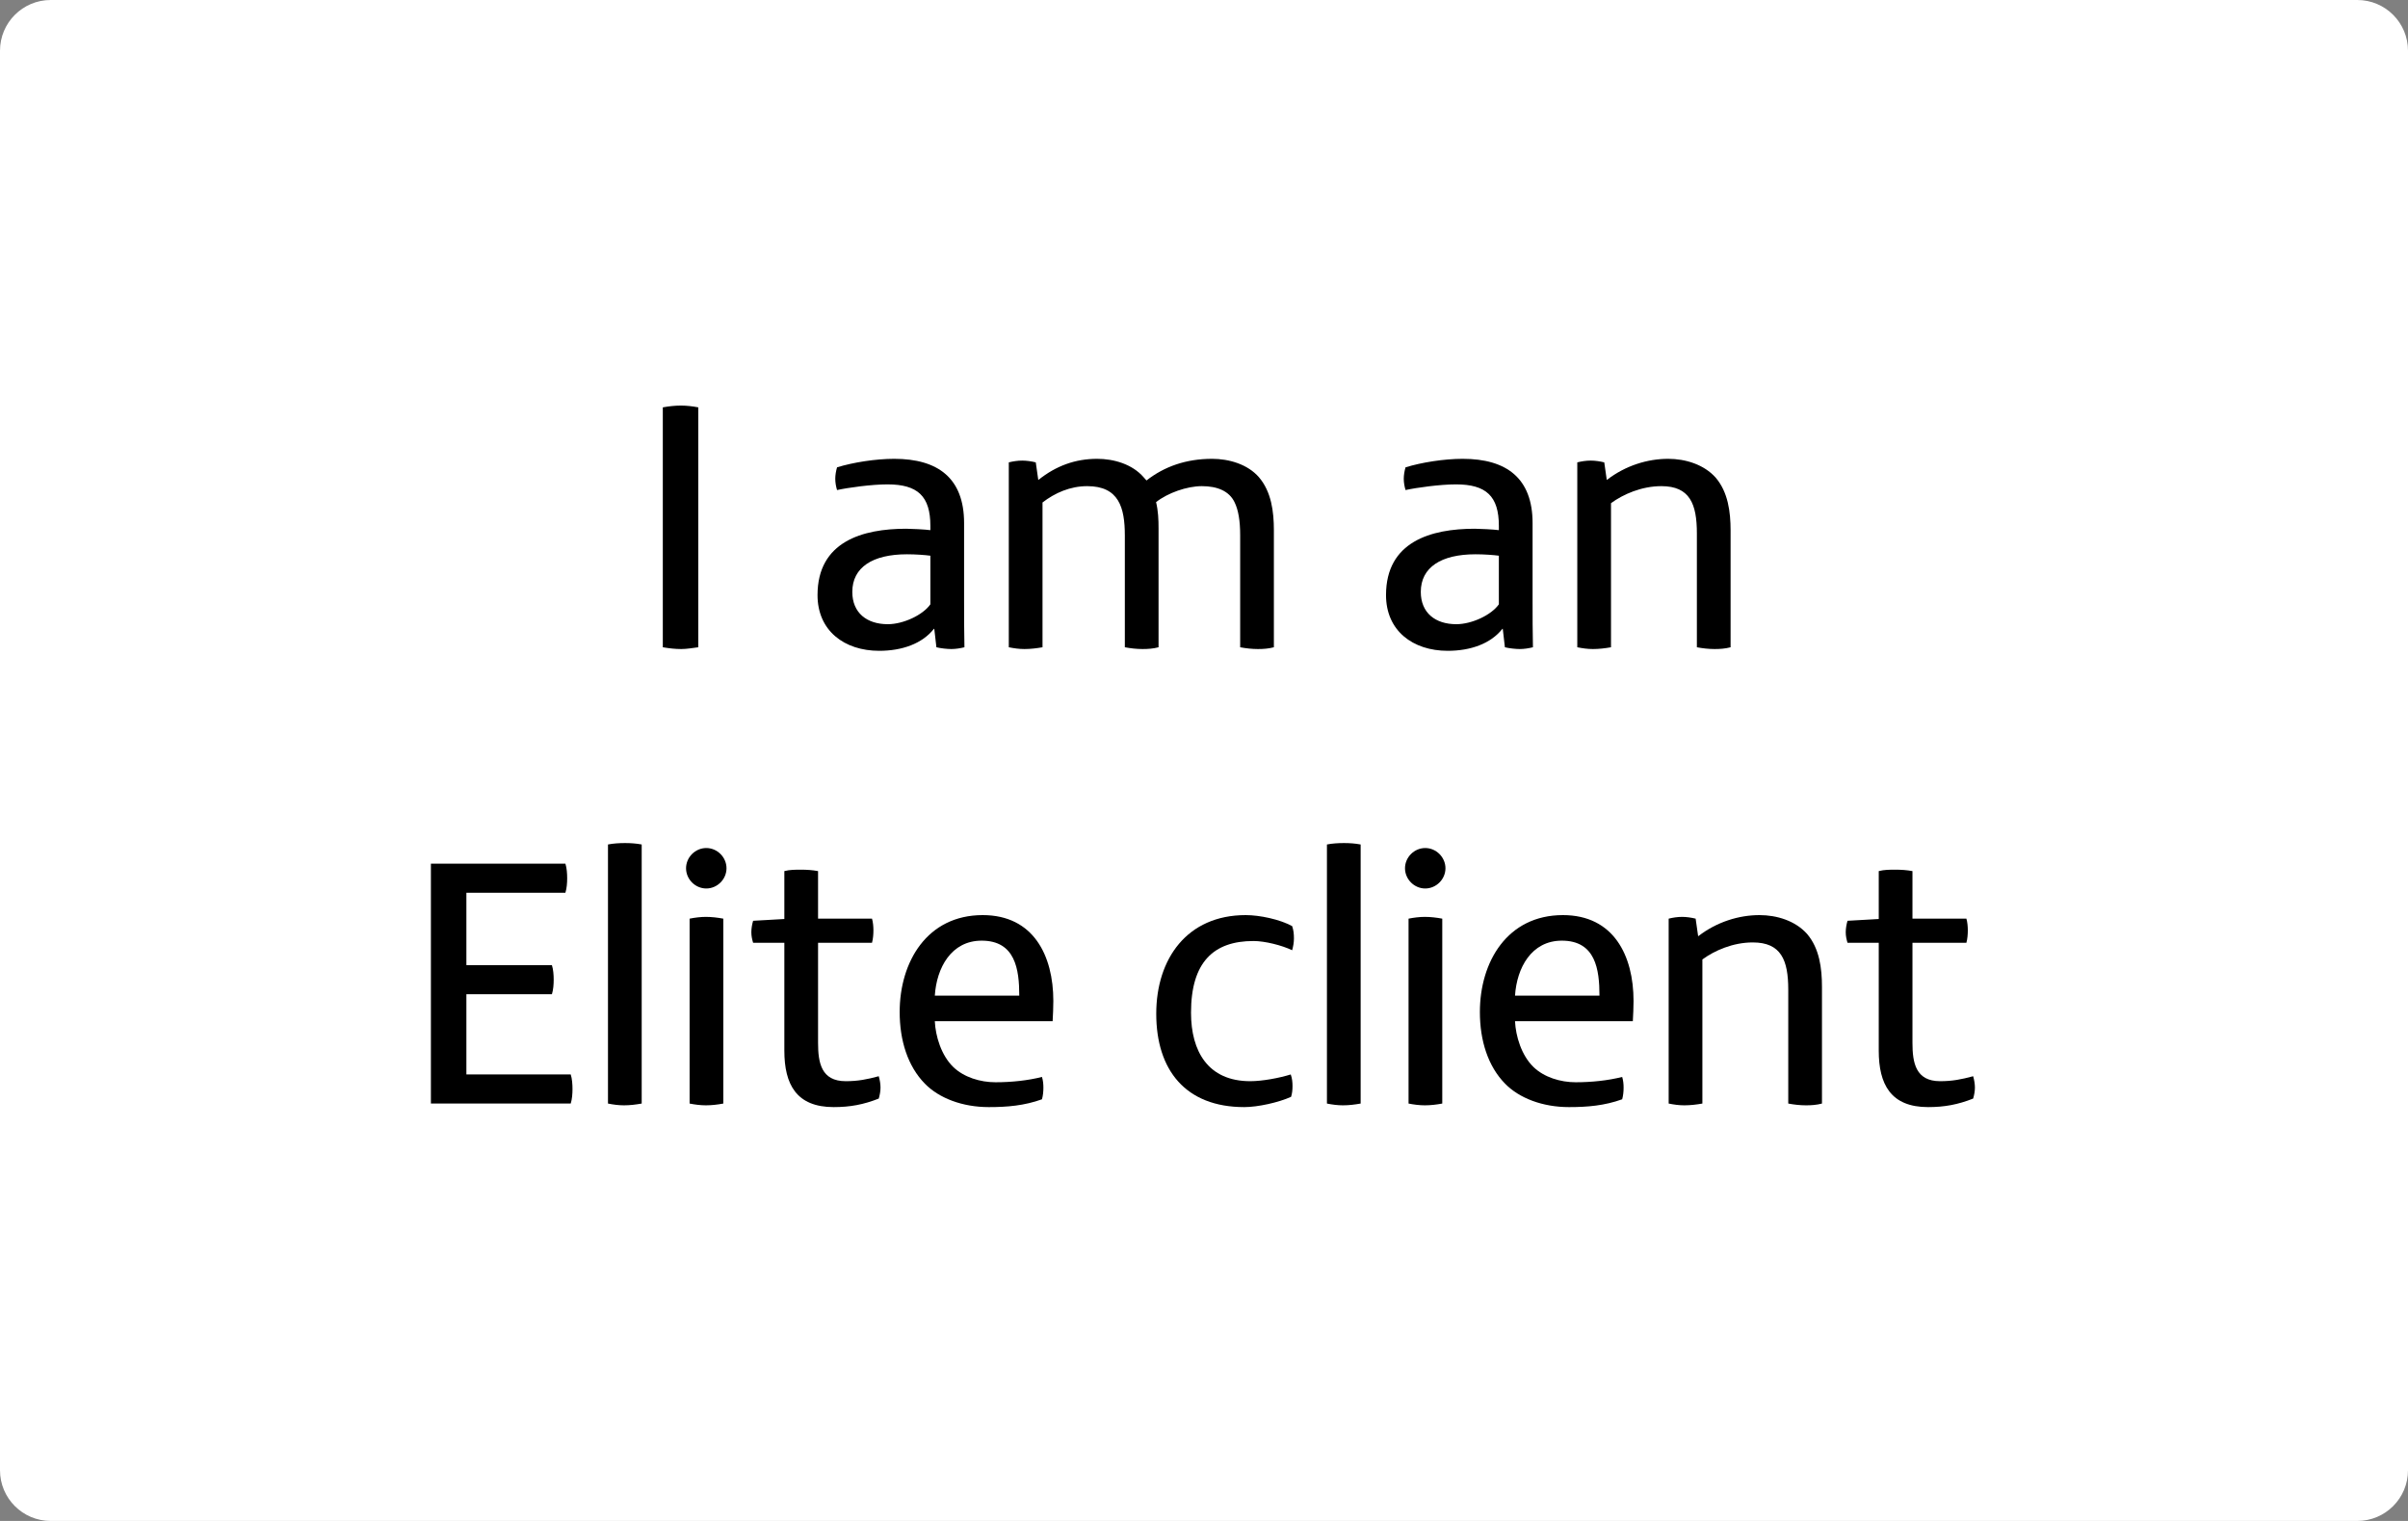
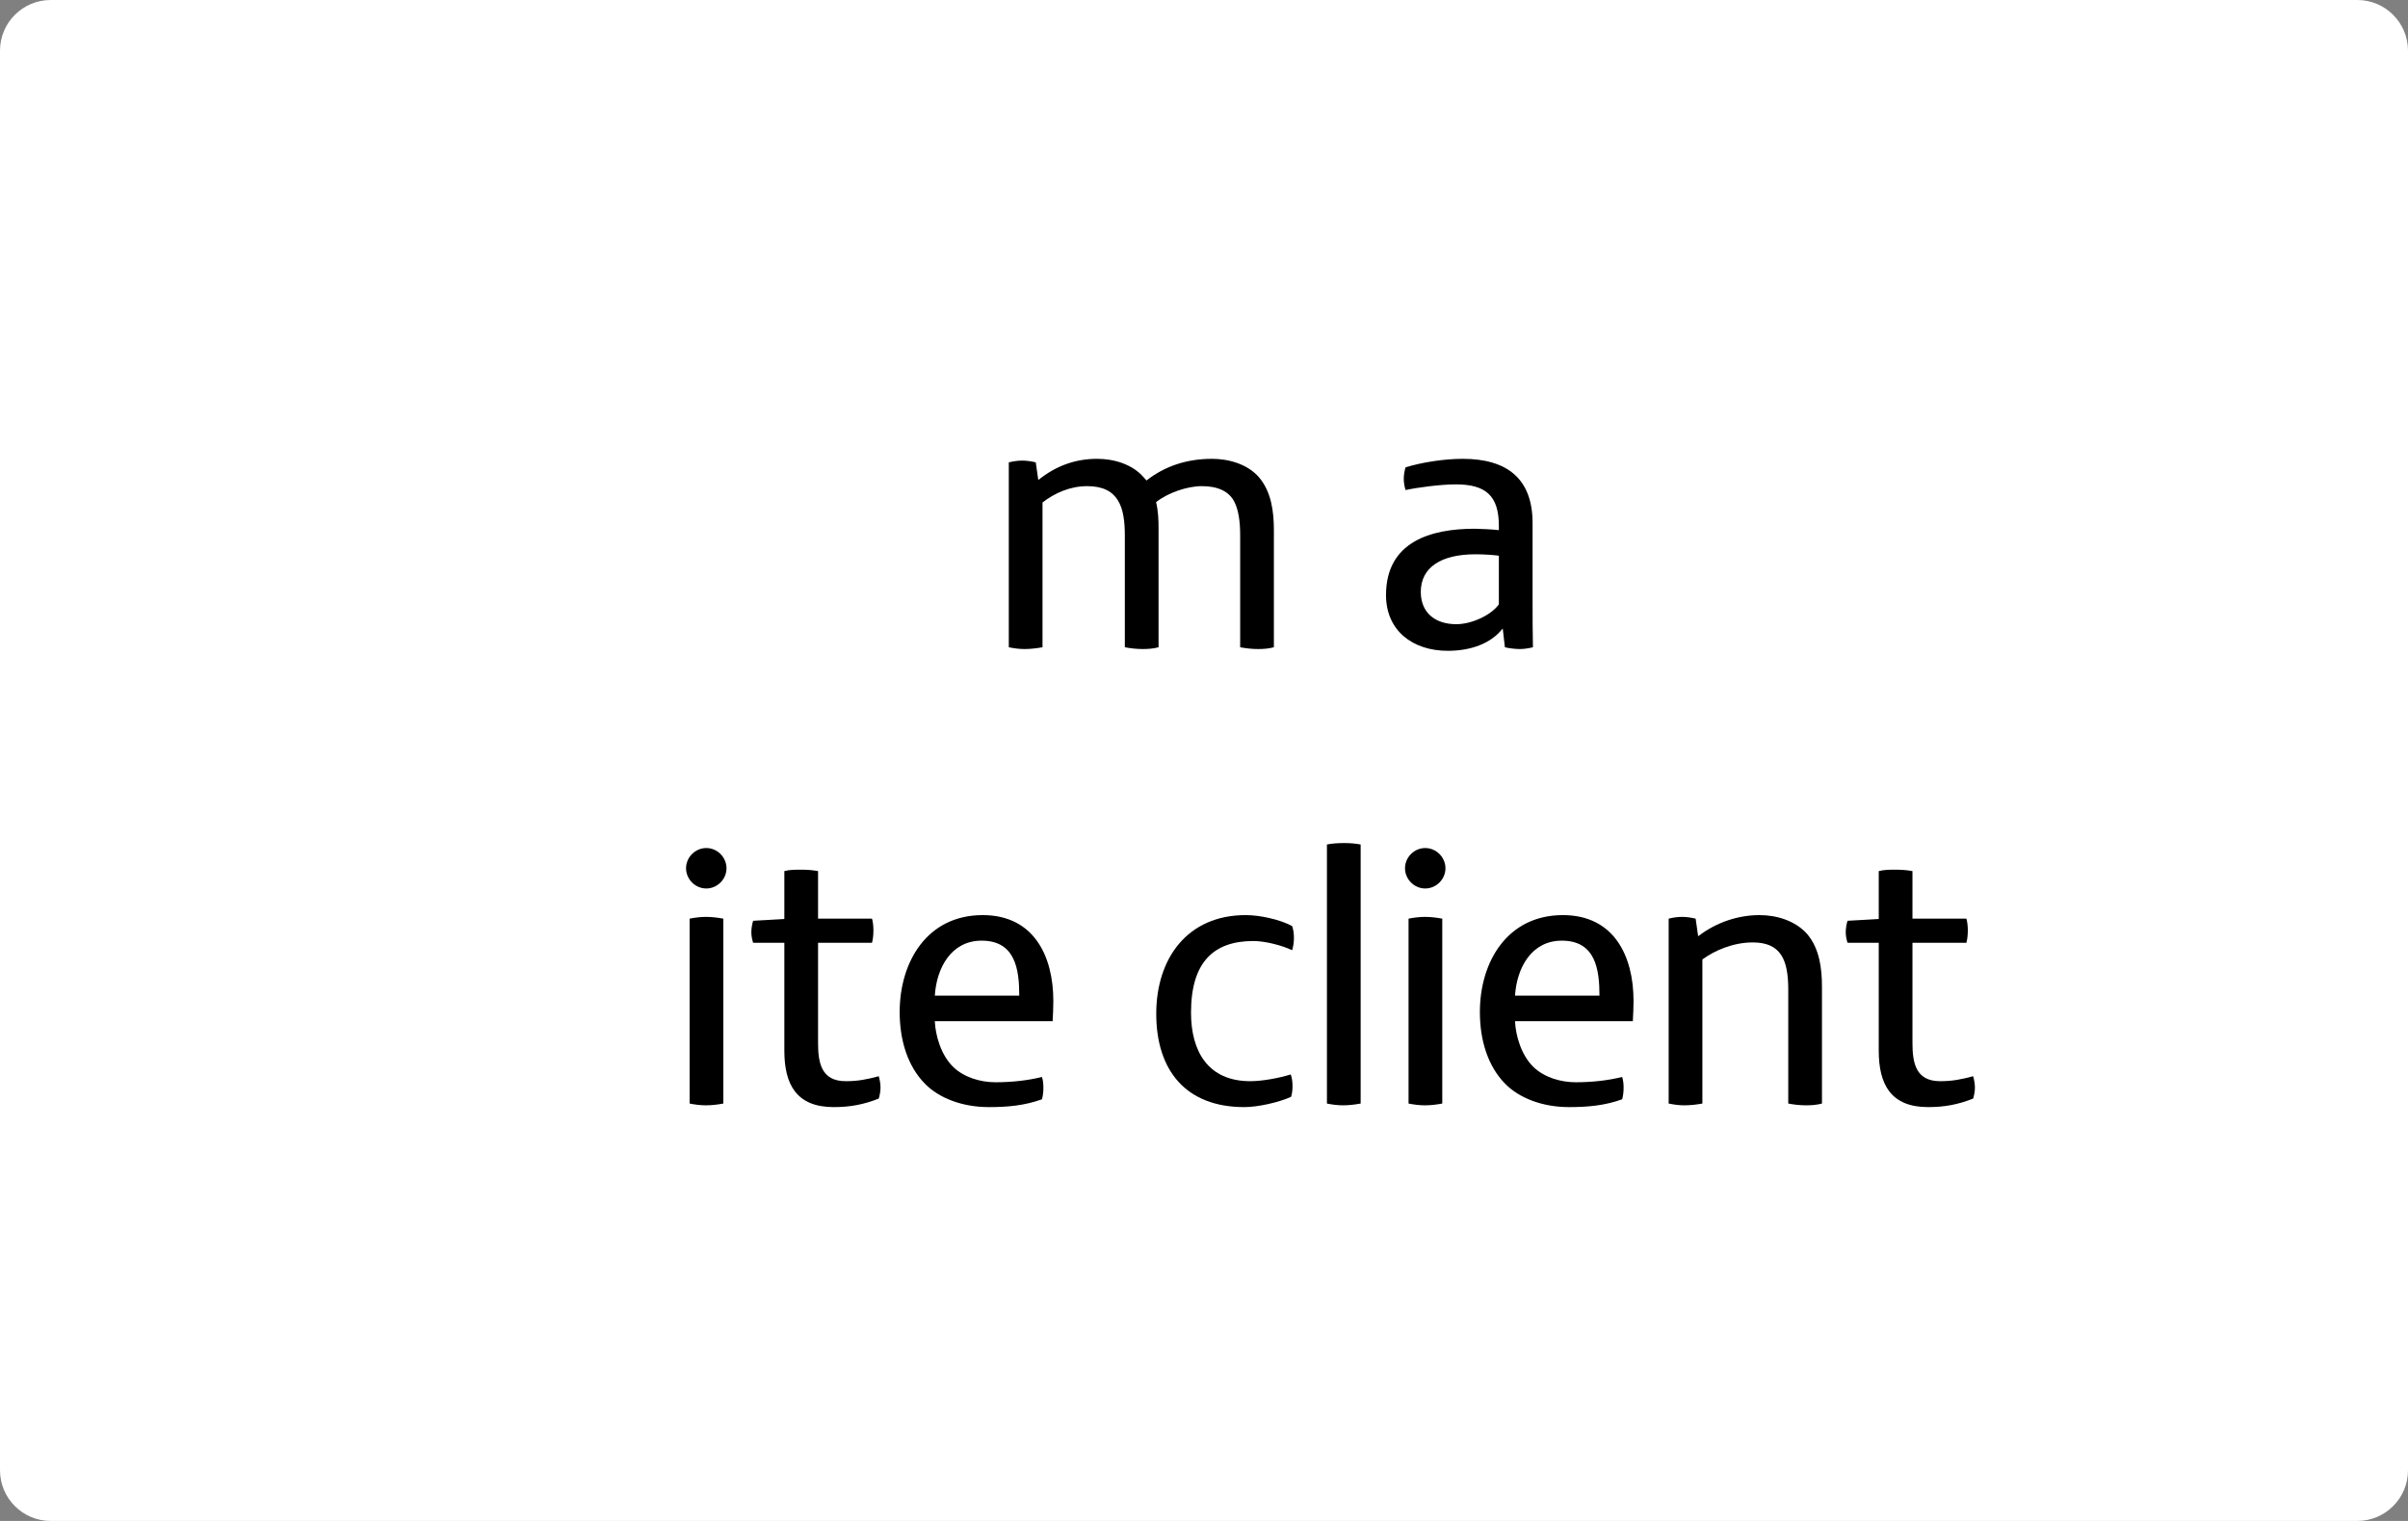
<svg xmlns="http://www.w3.org/2000/svg" xmlns:xlink="http://www.w3.org/1999/xlink" width="190px" height="120px" viewBox="0 0 190 120" version="1.1">
  <rect x="0" y="0" width="190" height="120" fill="#808080" stroke="none" />
  <title>Elite Gold 1 En Copy</title>
  <defs>
    <path d="M4,0 L186,0 C188.209,-8.49901461e-16 190,1.791 190,4 L190,116 C190,118.209 188.209,120 186,120 L4,120 C1.791,120 7.67489063e-15,118.209 0,116 L0,4 C-7.1463071e-16,1.791 1.791,-3.82769592e-17 4,0 Z" id="path-1" />
  </defs>
  <g id="Elite-5" stroke="none" stroke-width="1" fill="none" fill-rule="evenodd">
    <g id="Elite-Gold-1-En-Copy">
      <mask id="mask-2" fill="white">
        <use xlink:href="#path-1" />
      </mask>
      <use id="Card" fill="#FFFFFF" xlink:href="#path-1" />
      <g id="Title" mask="url(#mask-2)" fill="#000000" fill-rule="nonzero">
        <g transform="translate(34, 32)">
-           <path d="M21.098,0.14 C20.65,0.056 20.202,0 19.726,0 C19.222,0 18.774,0.056 18.298,0.14 L18.298,19.068 C18.802,19.152 19.25,19.208 19.754,19.208 C20.202,19.208 20.65,19.124 21.098,19.068 L21.098,0.14 Z" id="Path" />
-           <path d="M42.098,19.068 C42.07,17.948 42.07,16.436 42.07,15.288 L42.07,9.268 C42.07,5.74 40.026,4.2 36.554,4.2 C35.098,4.2 33.306,4.48 32.046,4.872 C31.962,5.152 31.906,5.488 31.906,5.768 C31.906,6.076 31.962,6.384 32.046,6.664 C32.942,6.468 34.79,6.216 36.022,6.216 C38.402,6.216 39.41,7.14 39.41,9.492 L39.41,9.828 C39.018,9.772 37.87,9.716 37.506,9.716 C34.062,9.716 30.506,10.724 30.506,14.952 C30.506,17.752 32.606,19.348 35.378,19.348 C37.17,19.348 38.766,18.788 39.69,17.612 L39.718,17.612 L39.886,19.068 C40.222,19.152 40.726,19.208 41.062,19.208 C41.398,19.208 41.762,19.152 42.098,19.068 Z M39.41,15.68 C38.822,16.52 37.282,17.248 36.05,17.248 C34.398,17.248 33.25,16.352 33.25,14.7 C33.25,12.768 34.846,11.732 37.562,11.732 C38.262,11.732 38.99,11.788 39.41,11.844 L39.41,15.68 Z" id="Shape" />
          <path d="M66.514,9.828 C66.514,8.372 66.318,6.804 65.338,5.656 C64.442,4.62 62.958,4.2 61.642,4.2 C59.57,4.2 57.862,4.816 56.462,5.908 L56.238,5.656 C55.342,4.62 53.886,4.2 52.57,4.2 C50.834,4.2 49.322,4.76 47.95,5.852 L47.922,5.852 L47.726,4.48 C47.39,4.396 46.998,4.34 46.662,4.34 C46.298,4.34 45.934,4.396 45.598,4.48 L45.598,19.068 C46.018,19.152 46.41,19.208 46.83,19.208 C47.306,19.208 47.782,19.152 48.258,19.068 L48.258,7.644 C49.238,6.888 50.442,6.356 51.786,6.356 C54.278,6.356 54.754,8.036 54.754,10.248 L54.754,19.068 C55.202,19.152 55.678,19.208 56.154,19.208 C56.574,19.208 56.994,19.18 57.414,19.068 L57.414,9.688 C57.414,8.988 57.386,8.316 57.218,7.616 C58.142,6.888 59.654,6.356 60.83,6.356 C62.062,6.356 62.986,6.748 63.406,7.616 C63.714,8.232 63.854,9.1 63.854,10.22 L63.854,19.068 C64.302,19.152 64.778,19.208 65.254,19.208 C65.674,19.208 66.094,19.18 66.514,19.068 L66.514,9.828 Z" id="Path" />
          <path d="M86.954,19.068 C86.926,17.948 86.926,16.436 86.926,15.288 L86.926,9.268 C86.926,5.74 84.882,4.2 81.41,4.2 C79.954,4.2 78.162,4.48 76.902,4.872 C76.818,5.152 76.762,5.488 76.762,5.768 C76.762,6.076 76.818,6.384 76.902,6.664 C77.798,6.468 79.646,6.216 80.878,6.216 C83.258,6.216 84.266,7.14 84.266,9.492 L84.266,9.828 C83.874,9.772 82.726,9.716 82.362,9.716 C78.918,9.716 75.362,10.724 75.362,14.952 C75.362,17.752 77.462,19.348 80.234,19.348 C82.026,19.348 83.622,18.788 84.546,17.612 L84.574,17.612 L84.742,19.068 C85.078,19.152 85.582,19.208 85.918,19.208 C86.254,19.208 86.618,19.152 86.954,19.068 Z M84.266,15.68 C83.678,16.52 82.138,17.248 80.906,17.248 C79.254,17.248 78.106,16.352 78.106,14.7 C78.106,12.768 79.702,11.732 82.418,11.732 C83.118,11.732 83.846,11.788 84.266,11.844 L84.266,15.68 Z" id="Shape" />
-           <path d="M102.55,9.856 C102.55,8.4 102.354,6.832 101.374,5.684 C100.45,4.648 98.994,4.2 97.622,4.2 C95.998,4.2 94.262,4.732 92.806,5.852 L92.778,5.852 L92.582,4.48 C92.246,4.396 91.854,4.34 91.518,4.34 C91.154,4.34 90.79,4.396 90.454,4.48 L90.454,19.068 C90.874,19.152 91.266,19.208 91.686,19.208 C92.162,19.208 92.638,19.152 93.114,19.068 L93.114,7.7 C94.066,7 95.522,6.356 97.09,6.356 C99.33,6.356 99.89,7.756 99.89,10.08 L99.89,19.068 C100.338,19.152 100.814,19.208 101.29,19.208 C101.71,19.208 102.13,19.18 102.55,19.068 L102.55,9.856 Z" id="Path" />
-           <path d="M11.172,53.92 C11.172,53.584 11.144,53.108 11.032,52.772 L2.8,52.772 L2.8,46.444 L9.548,46.444 C9.66,46.08 9.688,45.66 9.688,45.296 C9.688,44.96 9.66,44.484 9.548,44.148 L2.8,44.148 L2.8,38.436 L10.612,38.436 C10.724,38.072 10.752,37.652 10.752,37.288 C10.752,36.952 10.724,36.476 10.612,36.14 L0,36.14 L0,55.068 L11.032,55.068 C11.144,54.704 11.172,54.284 11.172,53.92 Z" id="Path" />
-           <path d="M16.632,34.628 C16.184,34.544 15.764,34.516 15.316,34.516 C14.868,34.516 14.392,34.544 13.972,34.628 L13.972,55.068 C14.392,55.152 14.812,55.208 15.232,55.208 C15.708,55.208 16.156,55.152 16.632,55.068 L16.632,34.628 Z" id="Path" />
          <path d="M23.324,36.504 C23.324,35.636 22.596,34.908 21.728,34.908 C20.86,34.908 20.132,35.636 20.132,36.504 C20.132,37.372 20.86,38.1 21.728,38.1 C22.596,38.1 23.324,37.372 23.324,36.504 Z M23.072,40.48 C22.624,40.396 22.148,40.34 21.7,40.34 C21.28,40.34 20.832,40.396 20.412,40.48 L20.412,55.068 C20.832,55.152 21.28,55.208 21.7,55.208 C22.148,55.208 22.624,55.152 23.072,55.068 L23.072,40.48 Z" id="Shape" />
          <path d="M35.476,53.808 C35.476,53.528 35.42,53.192 35.336,52.912 C34.412,53.164 33.684,53.304 32.732,53.304 C30.8,53.304 30.548,51.848 30.548,50.28 L30.548,42.384 L34.804,42.384 C34.888,42.076 34.916,41.712 34.916,41.404 C34.916,41.124 34.888,40.76 34.804,40.48 L30.548,40.48 L30.548,36.728 C30.1,36.644 29.652,36.616 29.204,36.616 C28.756,36.616 28.308,36.616 27.888,36.728 L27.888,40.508 L25.424,40.648 C25.34,40.928 25.284,41.264 25.284,41.544 C25.284,41.852 25.34,42.104 25.424,42.384 L27.888,42.384 L27.888,50.896 C27.888,53.556 28.84,55.348 31.78,55.348 C33.068,55.348 34.132,55.152 35.336,54.676 C35.42,54.396 35.476,54.088 35.476,53.808 Z" id="Path" />
          <path d="M39.76,46.556 C39.9,44.372 41.048,42.216 43.456,42.216 C46.116,42.216 46.424,44.484 46.424,46.556 L39.76,46.556 Z M48.216,54.732 C48.3,54.424 48.328,54.116 48.328,53.808 C48.328,53.528 48.3,53.248 48.216,52.968 C47.124,53.248 45.808,53.388 44.548,53.388 C43.344,53.388 42.056,52.996 41.216,52.184 C40.264,51.26 39.816,49.748 39.76,48.572 L49.056,48.572 C49.084,48.04 49.112,47.508 49.112,46.976 C49.112,43.392 47.544,40.2 43.54,40.2 C39.144,40.2 36.988,43.896 36.988,47.844 C36.988,50.112 37.632,52.128 38.976,53.5 C40.096,54.648 41.944,55.348 44.016,55.348 C45.472,55.348 46.816,55.236 48.216,54.732 Z" id="Shape" />
          <path d="M68.096,42.048 C68.096,41.684 68.068,41.404 67.956,41.068 C66.976,40.536 65.408,40.2 64.288,40.2 C59.668,40.2 57.232,43.644 57.232,47.984 C57.232,52.436 59.556,55.348 64.176,55.348 C65.24,55.348 66.892,54.984 67.872,54.536 C67.956,54.256 67.984,54.004 67.984,53.696 C67.984,53.388 67.956,53.08 67.844,52.772 C66.948,53.052 65.604,53.304 64.652,53.304 C61.32,53.304 59.976,50.952 59.976,47.9 C59.976,43.896 61.768,42.244 64.904,42.244 C65.8,42.244 67.144,42.58 67.956,42.972 C68.04,42.664 68.096,42.356 68.096,42.048 Z" id="Path" />
          <path d="M73.36,34.628 C72.912,34.544 72.492,34.516 72.044,34.516 C71.596,34.516 71.12,34.544 70.7,34.628 L70.7,55.068 C71.12,55.152 71.54,55.208 71.96,55.208 C72.436,55.208 72.884,55.152 73.36,55.068 L73.36,34.628 Z" id="Path" />
          <path d="M80.052,36.504 C80.052,35.636 79.324,34.908 78.456,34.908 C77.588,34.908 76.86,35.636 76.86,36.504 C76.86,37.372 77.588,38.1 78.456,38.1 C79.324,38.1 80.052,37.372 80.052,36.504 Z M79.8,40.48 C79.352,40.396 78.876,40.34 78.428,40.34 C78.008,40.34 77.56,40.396 77.14,40.48 L77.14,55.068 C77.56,55.152 78.008,55.208 78.428,55.208 C78.876,55.208 79.352,55.152 79.8,55.068 L79.8,40.48 Z" id="Shape" />
          <path d="M85.54,46.556 C85.68,44.372 86.828,42.216 89.236,42.216 C91.896,42.216 92.204,44.484 92.204,46.556 L85.54,46.556 Z M93.996,54.732 C94.08,54.424 94.108,54.116 94.108,53.808 C94.108,53.528 94.08,53.248 93.996,52.968 C92.904,53.248 91.588,53.388 90.328,53.388 C89.124,53.388 87.836,52.996 86.996,52.184 C86.044,51.26 85.596,49.748 85.54,48.572 L94.836,48.572 C94.864,48.04 94.892,47.508 94.892,46.976 C94.892,43.392 93.324,40.2 89.32,40.2 C84.924,40.2 82.768,43.896 82.768,47.844 C82.768,50.112 83.412,52.128 84.756,53.5 C85.876,54.648 87.724,55.348 89.796,55.348 C91.252,55.348 92.596,55.236 93.996,54.732 Z" id="Shape" />
          <path d="M109.76,45.856 C109.76,44.4 109.564,42.832 108.584,41.684 C107.66,40.648 106.204,40.2 104.832,40.2 C103.208,40.2 101.472,40.732 100.016,41.852 L99.988,41.852 L99.792,40.48 C99.456,40.396 99.064,40.34 98.728,40.34 C98.364,40.34 98,40.396 97.664,40.48 L97.664,55.068 C98.084,55.152 98.476,55.208 98.896,55.208 C99.372,55.208 99.848,55.152 100.324,55.068 L100.324,43.7 C101.276,43 102.732,42.356 104.3,42.356 C106.54,42.356 107.1,43.756 107.1,46.08 L107.1,55.068 C107.548,55.152 108.024,55.208 108.5,55.208 C108.92,55.208 109.34,55.18 109.76,55.068 L109.76,45.856 Z" id="Path" />
          <path d="M121.828,53.808 C121.828,53.528 121.772,53.192 121.688,52.912 C120.764,53.164 120.036,53.304 119.084,53.304 C117.152,53.304 116.9,51.848 116.9,50.28 L116.9,42.384 L121.156,42.384 C121.24,42.076 121.268,41.712 121.268,41.404 C121.268,41.124 121.24,40.76 121.156,40.48 L116.9,40.48 L116.9,36.728 C116.452,36.644 116.004,36.616 115.556,36.616 C115.108,36.616 114.66,36.616 114.24,36.728 L114.24,40.508 L111.776,40.648 C111.692,40.928 111.636,41.264 111.636,41.544 C111.636,41.852 111.692,42.104 111.776,42.384 L114.24,42.384 L114.24,50.896 C114.24,53.556 115.192,55.348 118.132,55.348 C119.42,55.348 120.484,55.152 121.688,54.676 C121.772,54.396 121.828,54.088 121.828,53.808 Z" id="Path" />
        </g>
      </g>
    </g>
  </g>
</svg>